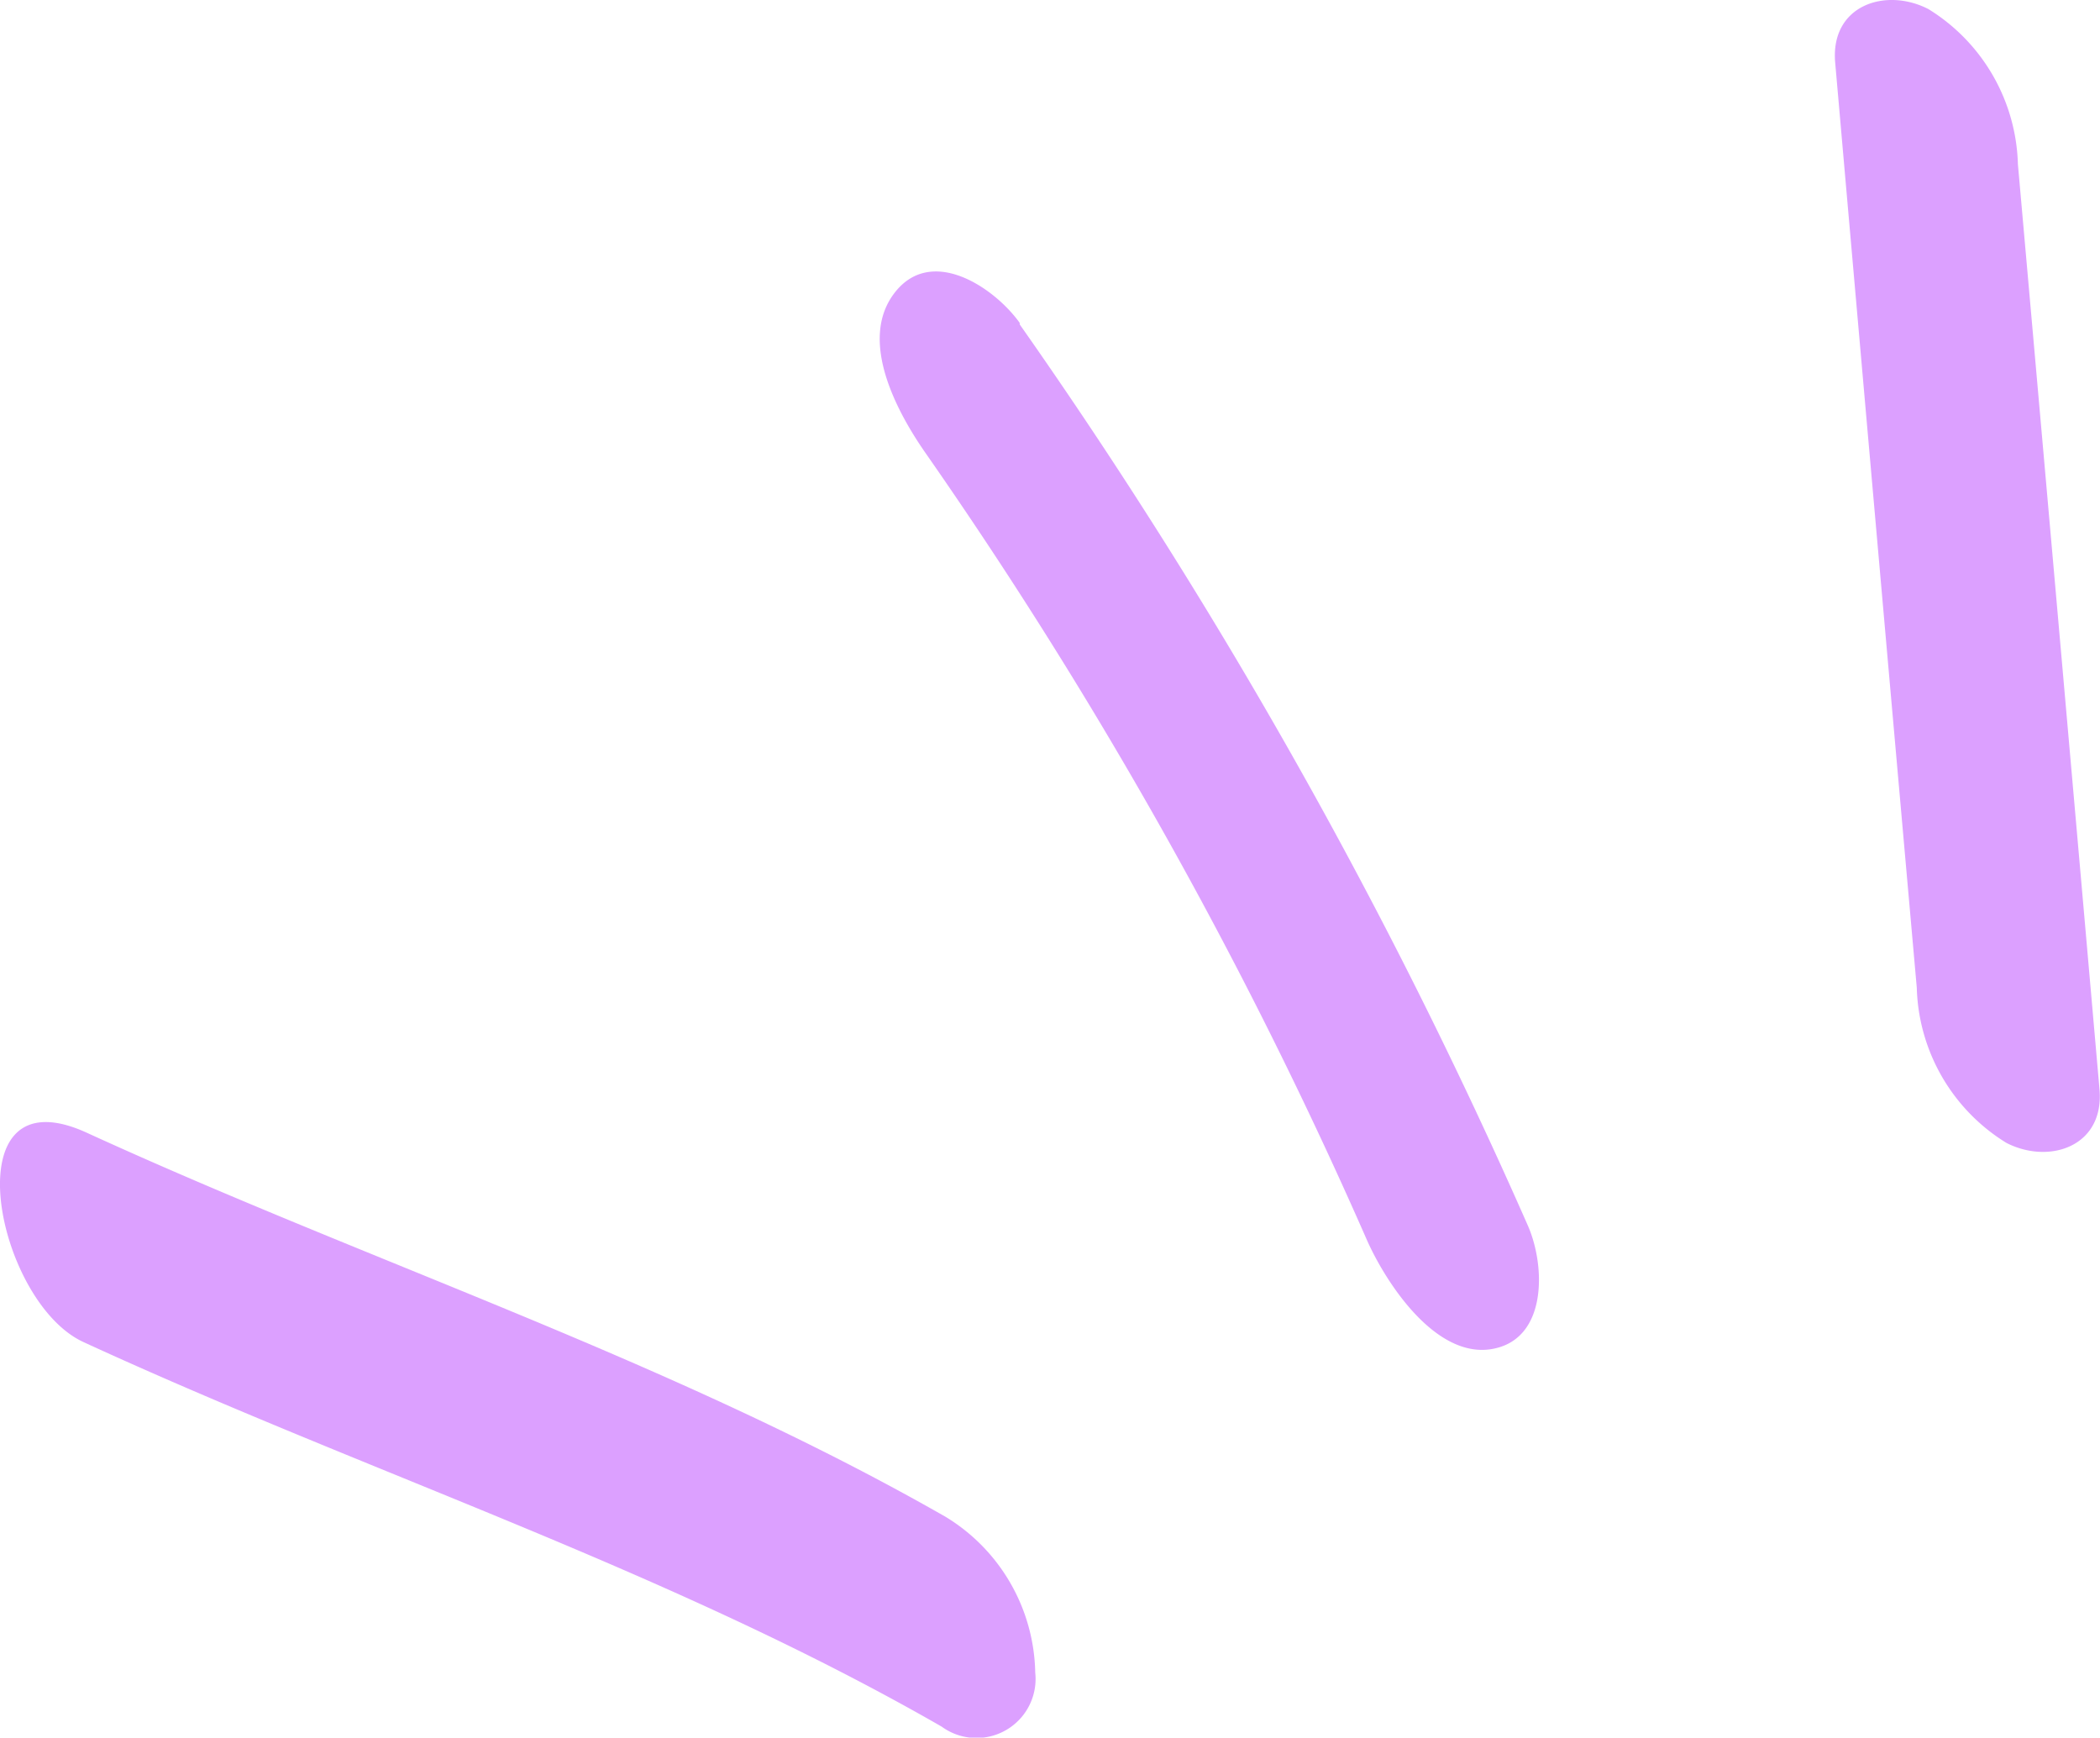
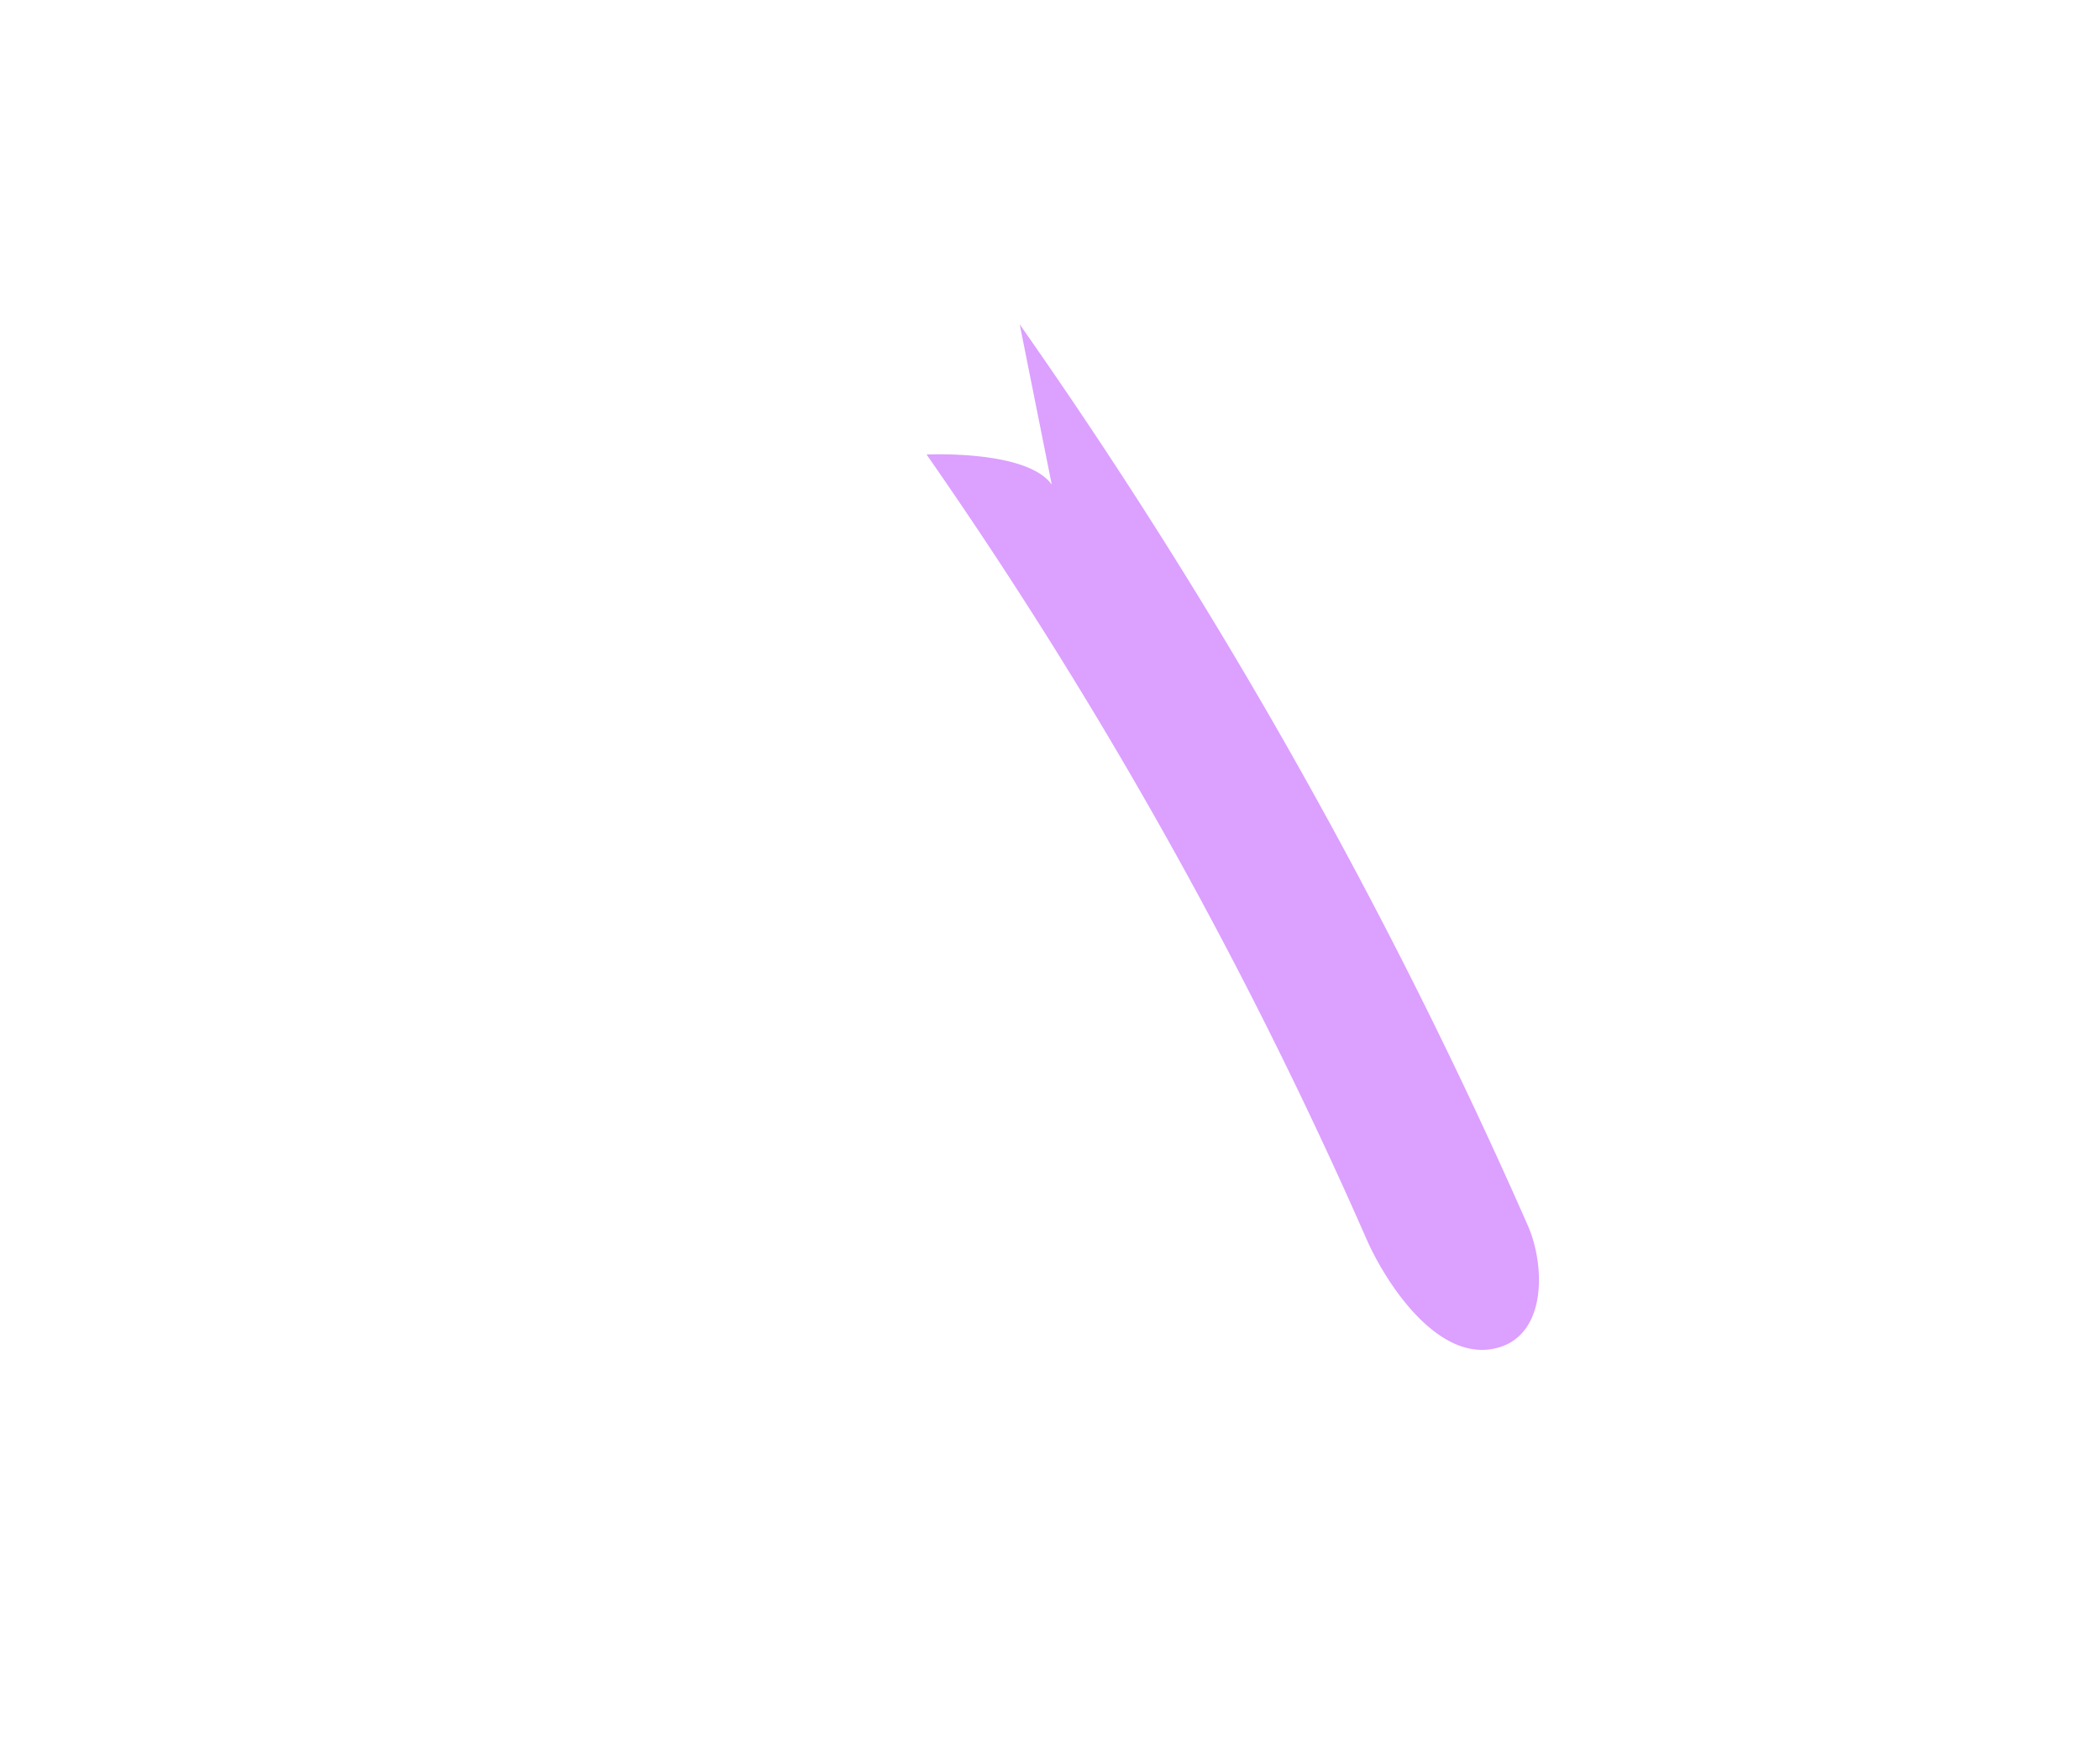
<svg xmlns="http://www.w3.org/2000/svg" viewBox="0 0 41.95 34.71">
  <defs>
    <style>.cls-1{fill:#dca0ff;}</style>
  </defs>
  <g id="Layer_2" data-name="Layer 2">
    <g id="Layer_1-2" data-name="Layer 1">
-       <path class="cls-1" d="M40.31,3.28q.82,9.24,1.63,18.48c.1,1.14-1,1.51-1.86,1.07a3.76,3.76,0,0,1-1.79-3.1q-.82-9.24-1.63-18.48c-.1-1.14,1-1.51,1.86-1.07a3.76,3.76,0,0,1,1.79,3.1Z" />
-       <path class="cls-1" d="M20.37,6.48a104.75,104.75,0,0,1,10.15,18c.36.82.39,2.29-.73,2.47s-2.1-1.32-2.48-2.17a92.24,92.24,0,0,0-8.8-15.7c-.57-.81-1.38-2.27-.64-3.23s2-.1,2.5.6Z" />
-       <path class="cls-1" d="M1.74,22.63c5.7,2.61,11.69,4.55,17.15,7.67a3.72,3.72,0,0,1,1.79,3.11,1.18,1.18,0,0,1-1.87,1.08c-5.45-3.13-11.45-5.06-17.14-7.68C-.1,26-1,21.37,1.74,22.63Z" />
+       <path class="cls-1" d="M20.37,6.48a104.75,104.75,0,0,1,10.15,18c.36.82.39,2.29-.73,2.47s-2.1-1.32-2.48-2.17a92.24,92.24,0,0,0-8.8-15.7s2-.1,2.5.6Z" />
    </g>
  </g>
</svg>